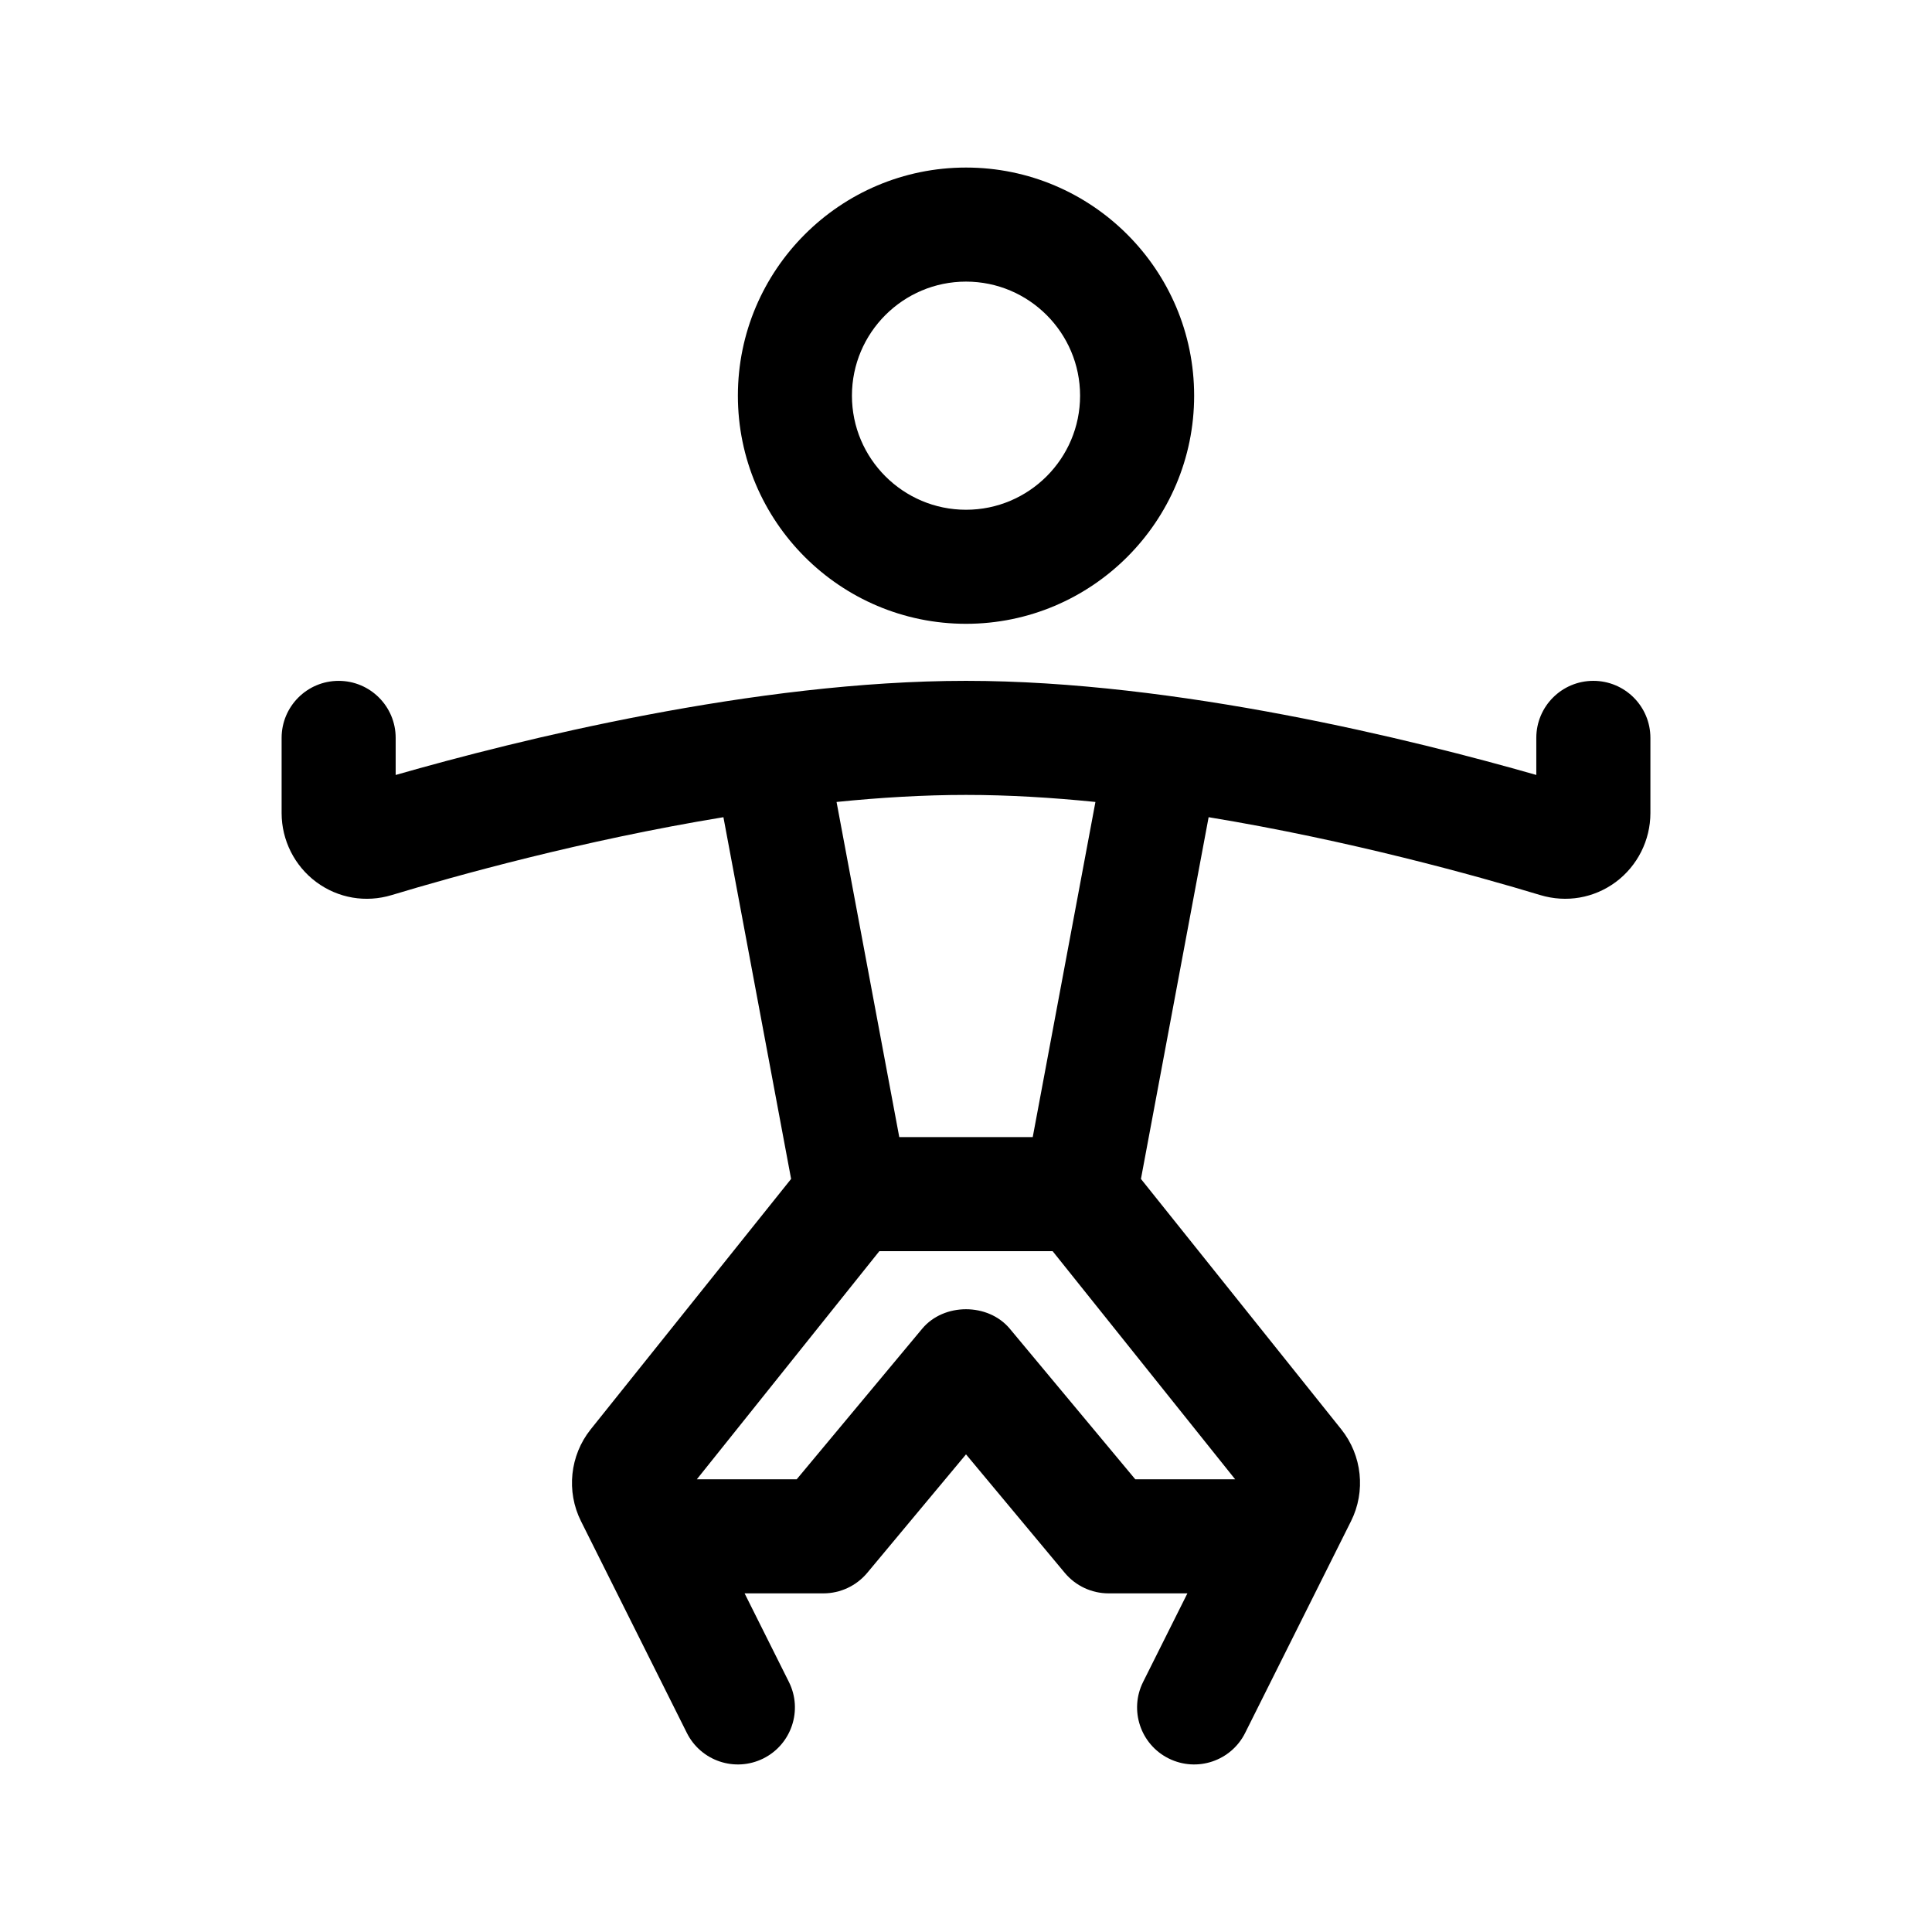
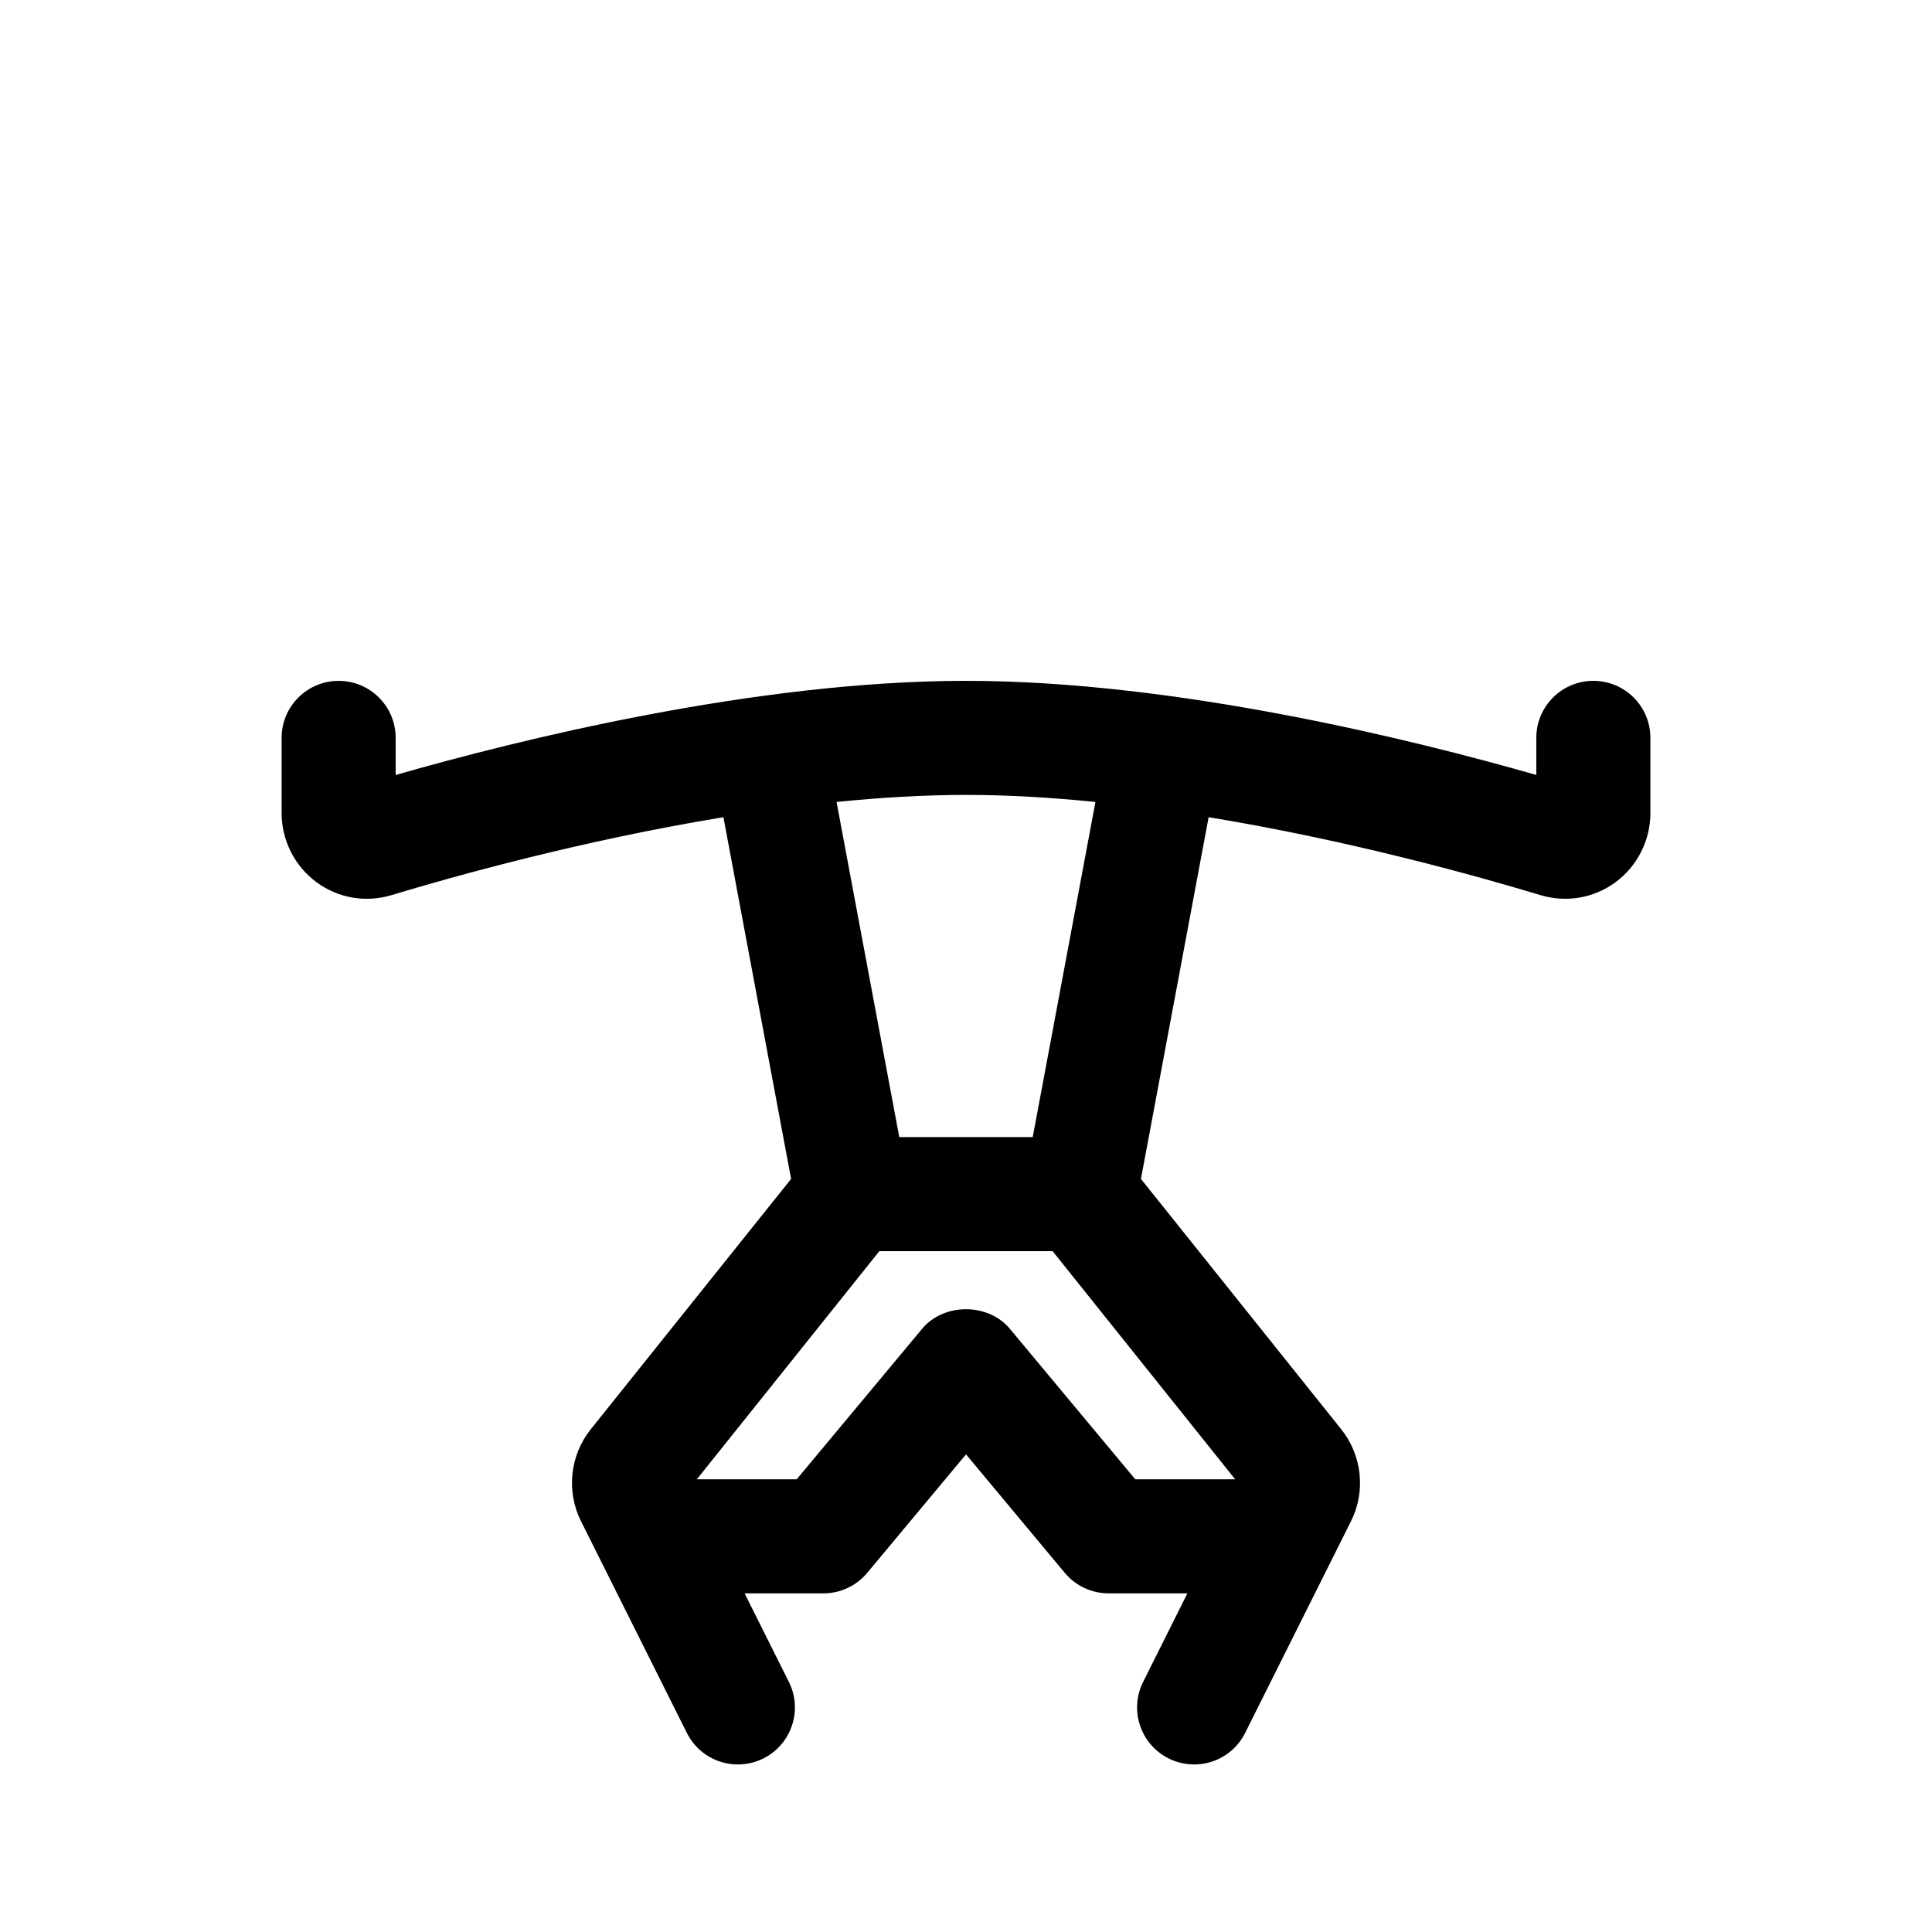
<svg xmlns="http://www.w3.org/2000/svg" fill="#000000" width="800px" height="800px" version="1.1" viewBox="144 144 512 512">
  <g>
-     <path d="m460.46 248.86c0-33.344-27.121-60.457-60.457-60.457s-60.457 27.113-60.457 60.457 27.121 60.457 60.457 60.457 60.457-27.113 60.457-60.457zm-90.688 0c0-16.668 13.559-30.23 30.23-30.23s30.23 13.562 30.23 30.23-13.559 30.23-30.23 30.23-30.23-13.562-30.23-30.23z" />
    <path d="m566.25 324.43c-8.348 0-15.113 6.762-15.113 15.113v9.828c-32.324-9.25-95.305-24.941-151.14-24.941-55.832 0-118.8 15.672-151.14 24.945v-9.828c0-8.352-6.766-15.113-15.113-15.113-8.348 0-15.113 6.762-15.113 15.113v19.941c0 7.176 3.43 13.992 9.176 18.258 5.824 4.316 13.145 5.531 20 3.457 16.859-5.094 50.582-14.5 87.906-20.637l17.938 95.863-53.133 66.391c-5.492 6.891-6.492 16.43-2.559 24.293l28.066 56.133c3.703 7.406 12.73 10.508 20.277 6.762 7.465-3.734 10.496-12.812 6.762-20.277l-11.738-23.473h20.887c4.488 0 8.734-1.996 11.609-5.43l26.18-31.406 26.18 31.406c2.867 3.438 7.117 5.43 11.605 5.43h20.887l-11.734 23.469c-3.734 7.465-0.711 16.547 6.762 20.277 7.559 3.754 16.582 0.641 20.277-6.762l28.062-56.129c3.934-7.871 2.934-17.402-2.574-24.309l-53.105-66.375 17.938-95.863c37.316 6.137 71.039 15.543 87.879 20.637 6.926 2.082 14.227 0.828 20.02-3.457 5.742-4.266 9.176-11.082 9.176-18.258v-19.941c0-8.355-6.766-15.117-15.117-15.117zm-166.25 30.23c11.203 0 22.758 0.699 34.301 1.867l-16.617 88.816h-35.367l-16.621-88.816c11.547-1.168 23.098-1.867 34.305-1.867zm71.328 181.37h-26.465l-33.258-39.91c-5.742-6.879-17.477-6.879-23.215 0l-33.258 39.91h-26.465l48.367-60.457h45.922z" />
  </g>
</svg>